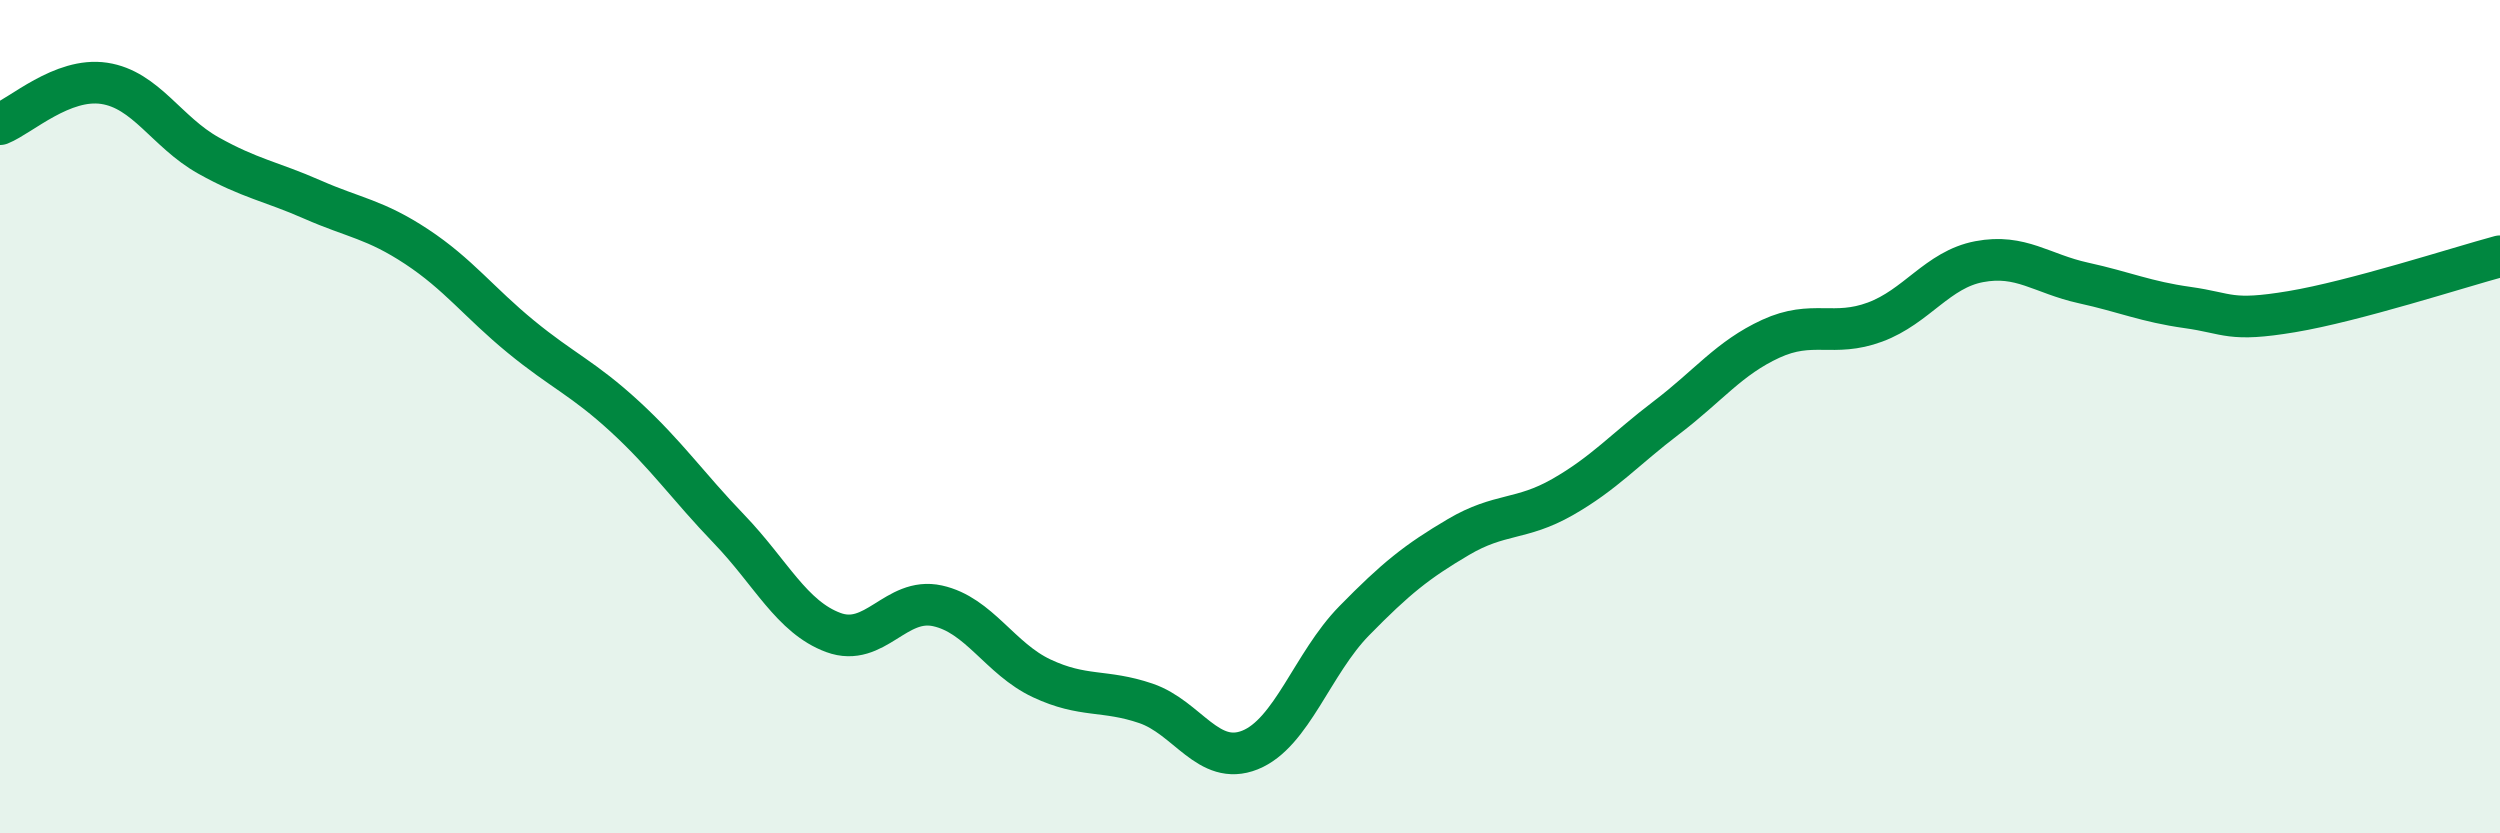
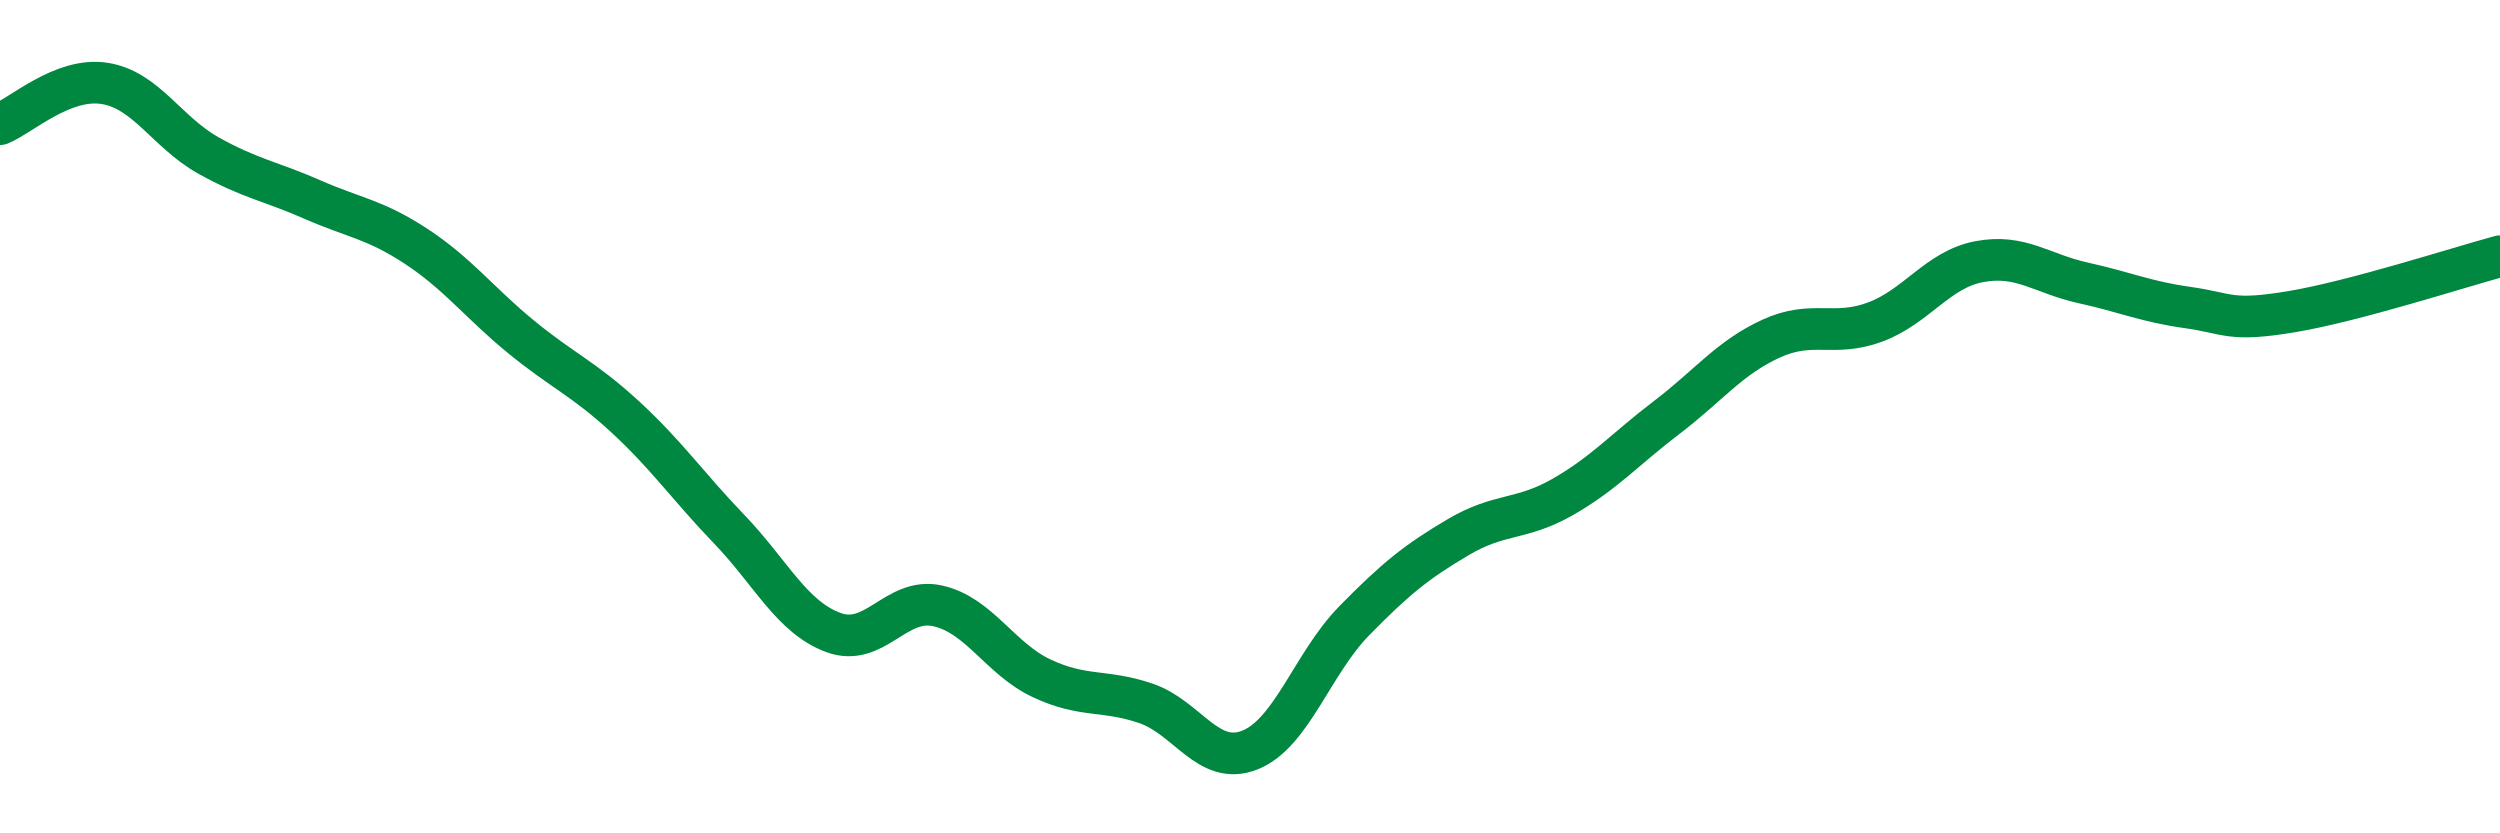
<svg xmlns="http://www.w3.org/2000/svg" width="60" height="20" viewBox="0 0 60 20">
-   <path d="M 0,2.98 C 0.5,2.78 1.5,1.85 2.5,2 C 3.5,2.15 4,3.17 5,3.73 C 6,4.29 6.5,4.35 7.5,4.79 C 8.5,5.23 9,5.26 10,5.92 C 11,6.58 11.5,7.26 12.5,8.08 C 13.5,8.9 14,9.08 15,10 C 16,10.92 16.5,11.66 17.5,12.7 C 18.5,13.74 19,14.81 20,15.18 C 21,15.55 21.5,14.32 22.5,14.54 C 23.5,14.76 24,15.81 25,16.28 C 26,16.75 26.5,16.54 27.5,16.88 C 28.5,17.22 29,18.4 30,18 C 31,17.6 31.5,15.92 32.5,14.9 C 33.5,13.88 34,13.48 35,12.89 C 36,12.3 36.5,12.5 37.5,11.93 C 38.5,11.36 39,10.78 40,10.02 C 41,9.26 41.5,8.59 42.5,8.13 C 43.5,7.67 44,8.1 45,7.73 C 46,7.36 46.5,6.47 47.5,6.28 C 48.5,6.09 49,6.57 50,6.79 C 51,7.01 51.5,7.24 52.5,7.38 C 53.5,7.52 53.5,7.73 55,7.48 C 56.5,7.23 59,6.42 60,6.15L60 20L0 20Z" fill="#008740" opacity="0.1" stroke-linecap="round" stroke-linejoin="round" />
  <path d="M 0,2.98 C 0.5,2.78 1.5,1.85 2.5,2 C 3.5,2.15 4,3.17 5,3.73 C 6,4.29 6.5,4.35 7.5,4.79 C 8.5,5.23 9,5.26 10,5.92 C 11,6.58 11.5,7.26 12.5,8.08 C 13.5,8.9 14,9.08 15,10 C 16,10.92 16.5,11.66 17.5,12.7 C 18.5,13.74 19,14.81 20,15.18 C 21,15.55 21.5,14.32 22.5,14.54 C 23.5,14.76 24,15.81 25,16.28 C 26,16.75 26.5,16.54 27.5,16.88 C 28.5,17.22 29,18.4 30,18 C 31,17.6 31.5,15.92 32.5,14.9 C 33.5,13.88 34,13.48 35,12.89 C 36,12.3 36.5,12.5 37.5,11.93 C 38.5,11.36 39,10.78 40,10.02 C 41,9.26 41.5,8.59 42.5,8.13 C 43.5,7.67 44,8.1 45,7.73 C 46,7.36 46.5,6.47 47.5,6.28 C 48.5,6.09 49,6.57 50,6.79 C 51,7.01 51.5,7.24 52.5,7.38 C 53.5,7.52 53.5,7.73 55,7.48 C 56.5,7.23 59,6.42 60,6.15" stroke="#008740" stroke-width="1" fill="none" stroke-linecap="round" stroke-linejoin="round" />
</svg>